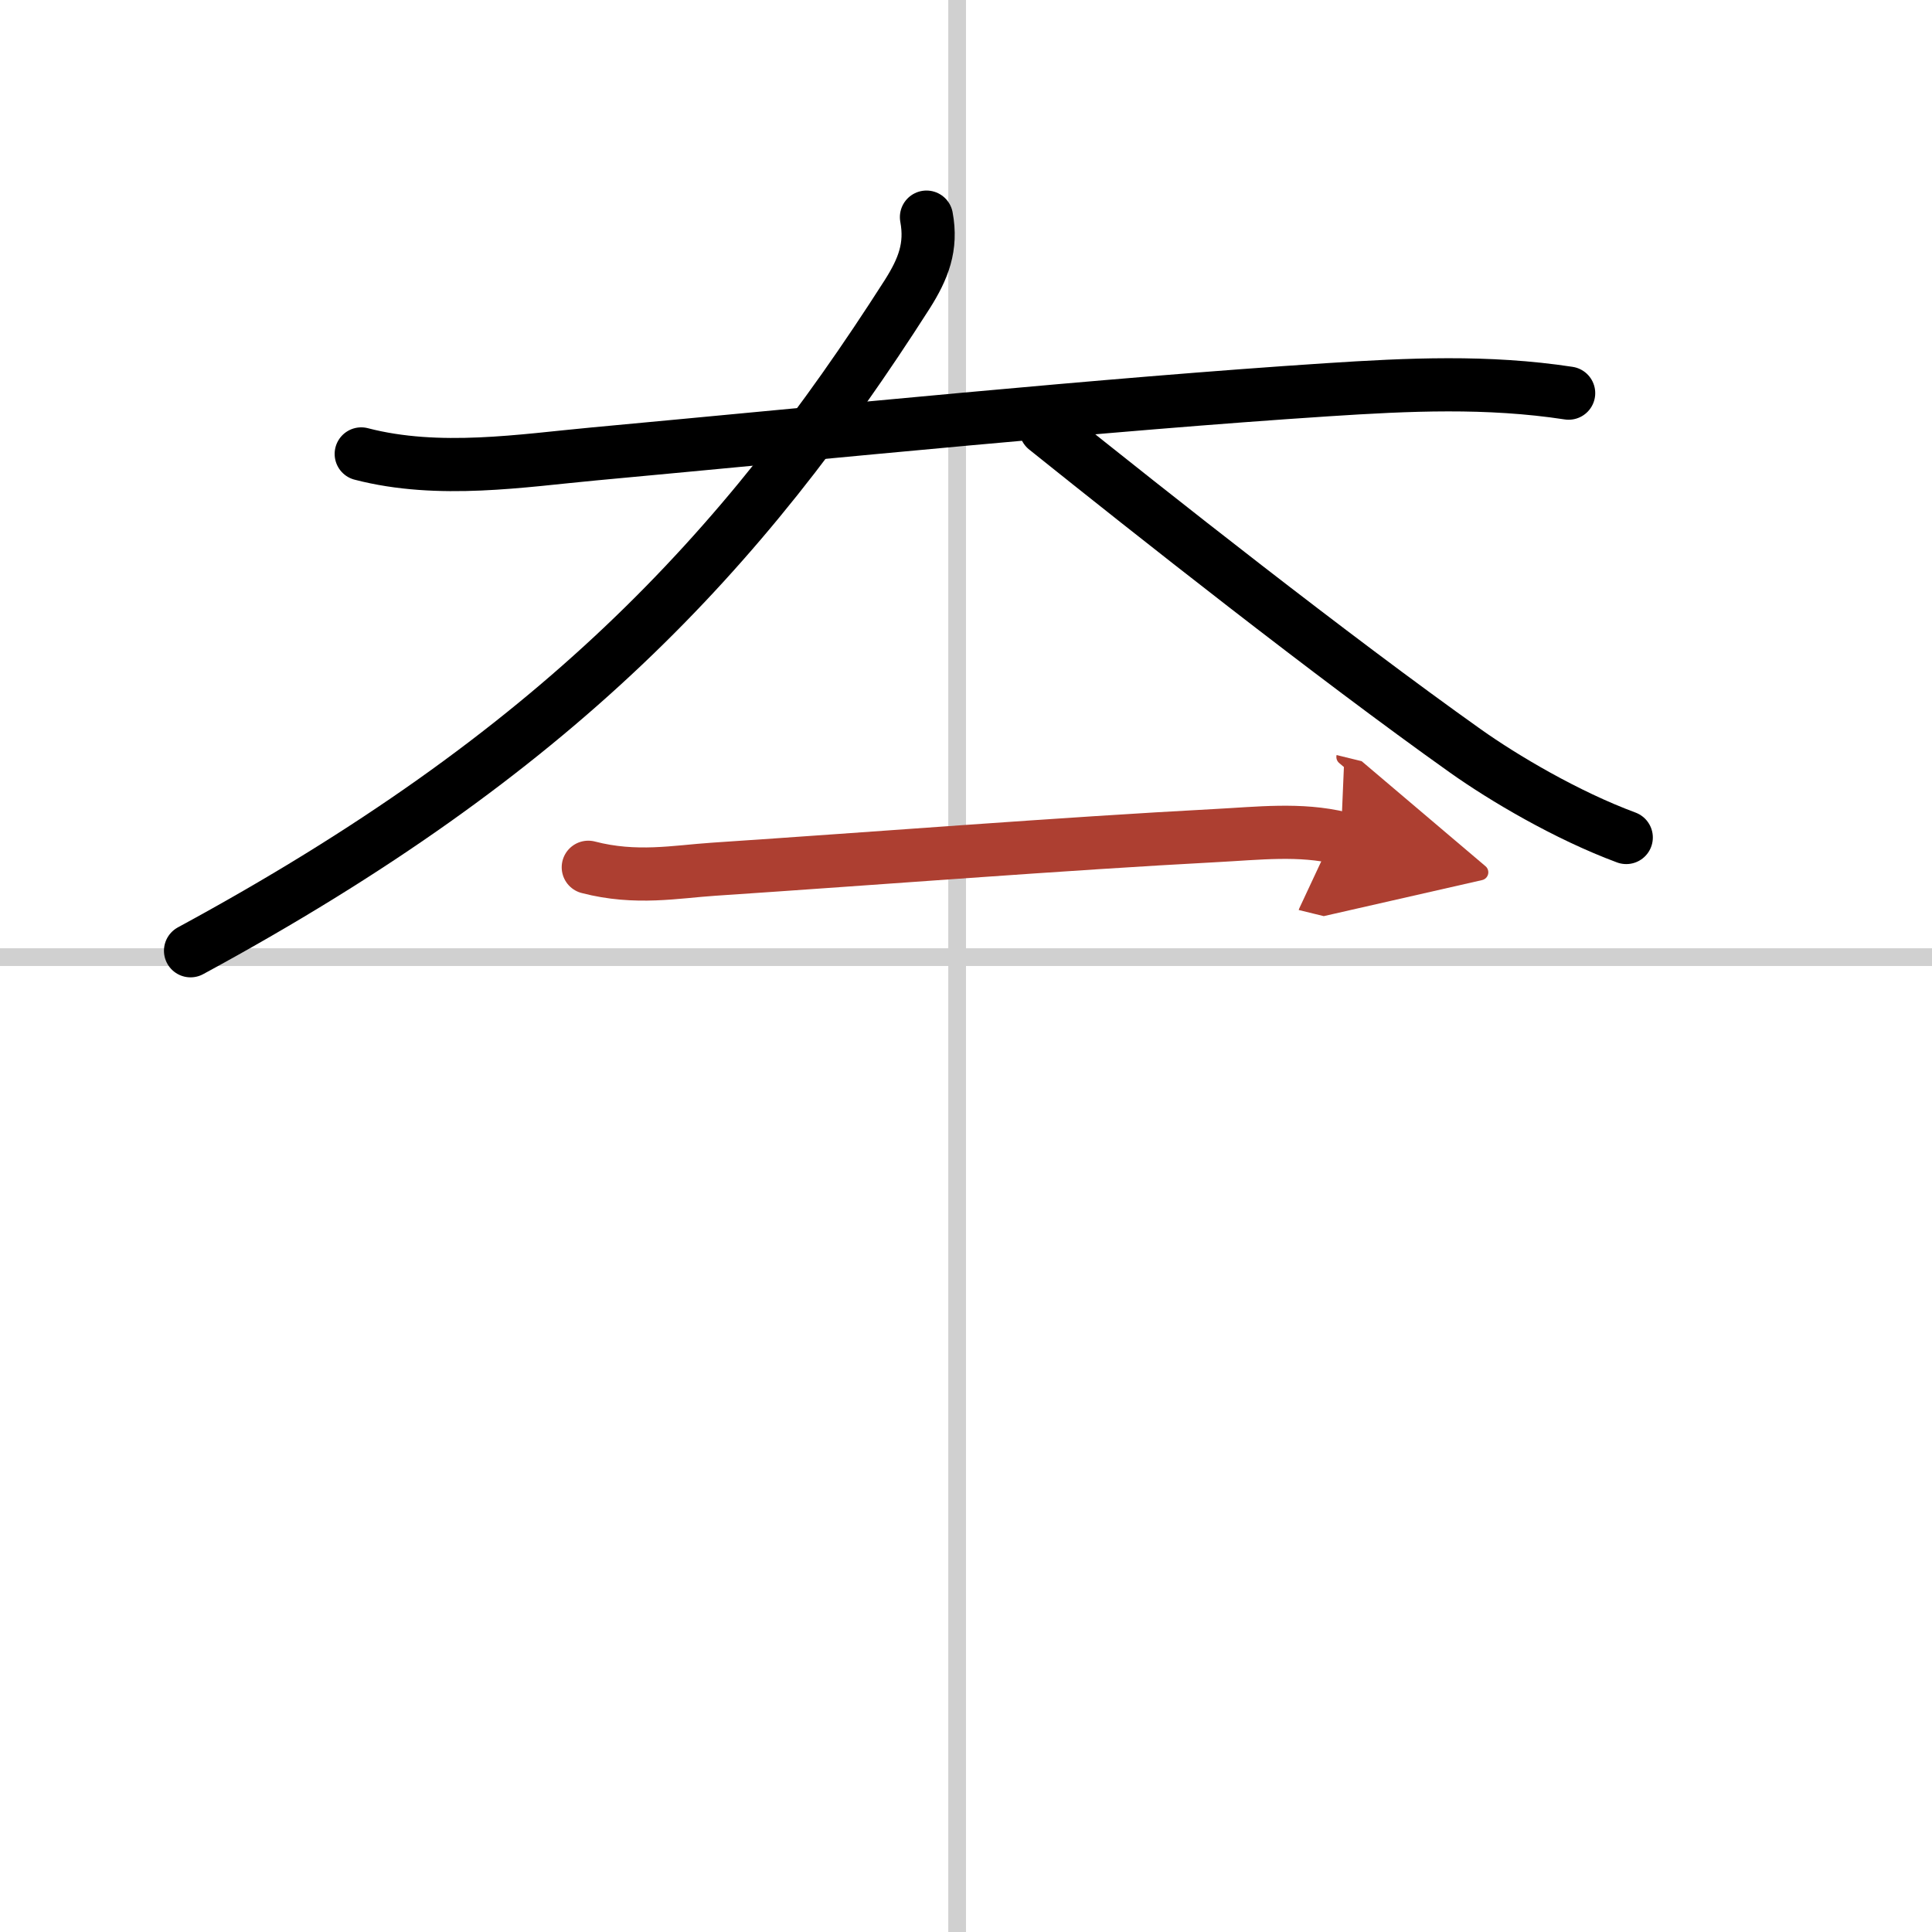
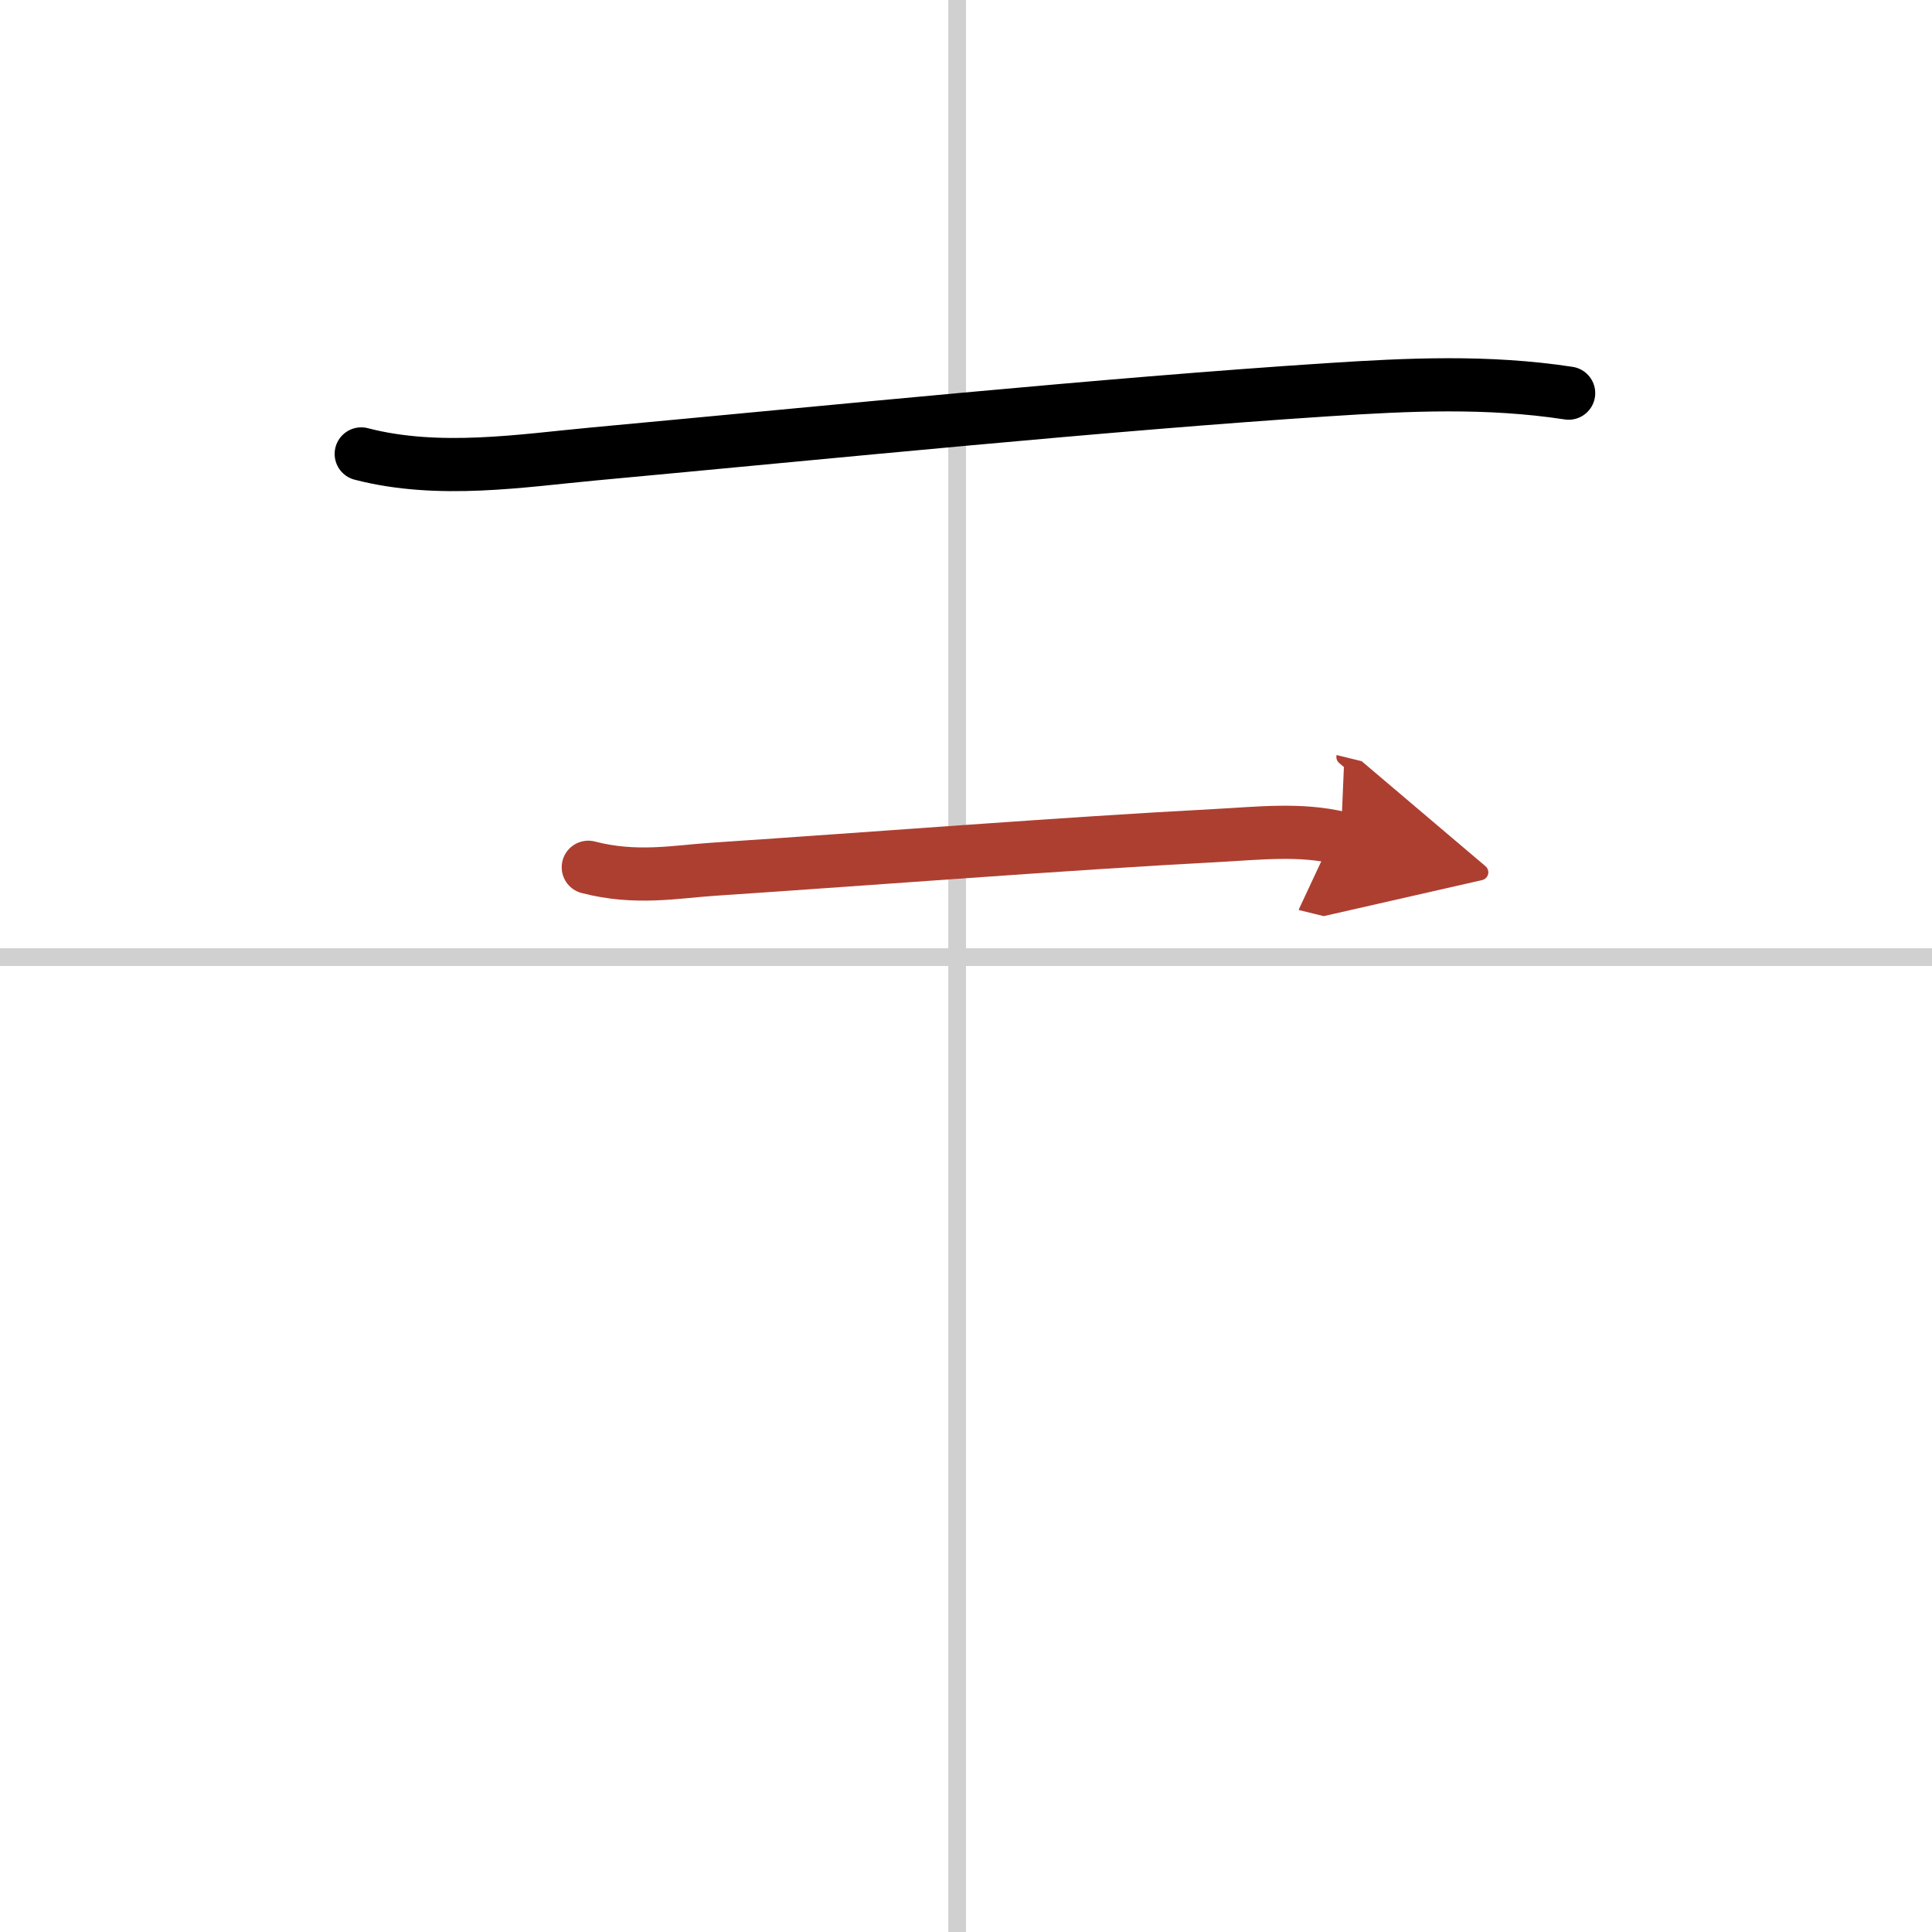
<svg xmlns="http://www.w3.org/2000/svg" width="400" height="400" viewBox="0 0 109 109">
  <defs>
    <marker id="a" markerWidth="4" orient="auto" refX="1" refY="5" viewBox="0 0 10 10">
      <polyline points="0 0 10 5 0 10 1 5" fill="#ad3f31" stroke="#ad3f31" />
    </marker>
  </defs>
  <g fill="none" stroke="#000" stroke-linecap="round" stroke-linejoin="round" stroke-width="3">
    <rect width="100%" height="100%" fill="#fff" stroke="#fff" />
    <line x1="54" x2="54" y2="109" stroke="#d0d0d0" stroke-width="1" />
    <line x2="109" y1="54" y2="54" stroke="#d0d0d0" stroke-width="1" />
    <path d="m20.38 25.61c4.38 1.14 9.12 0.37 13.13 0 13.4-1.24 28.82-2.8 41.36-3.62 4.61-0.3 9.04-0.51 13.63 0.19" />
-     <path d="m52.27 12.25c0.31 1.67-0.17 2.91-1.09 4.36-9.35 14.63-19.84 25.87-40.43 37.03" />
-     <path d="M59,24.19C65,29,75.12,37,82.68,42.37c2.14,1.52,5.7,3.63,9.07,4.88" />
    <path d="m33.19 48.93c2.69 0.7 4.95 0.25 7.07 0.11 9.17-0.61 19.69-1.44 28.37-1.9 2.32-0.12 4.73-0.41 7.02 0.15" marker-end="url(#a)" stroke="#ad3f31" />
  </g>
</svg>